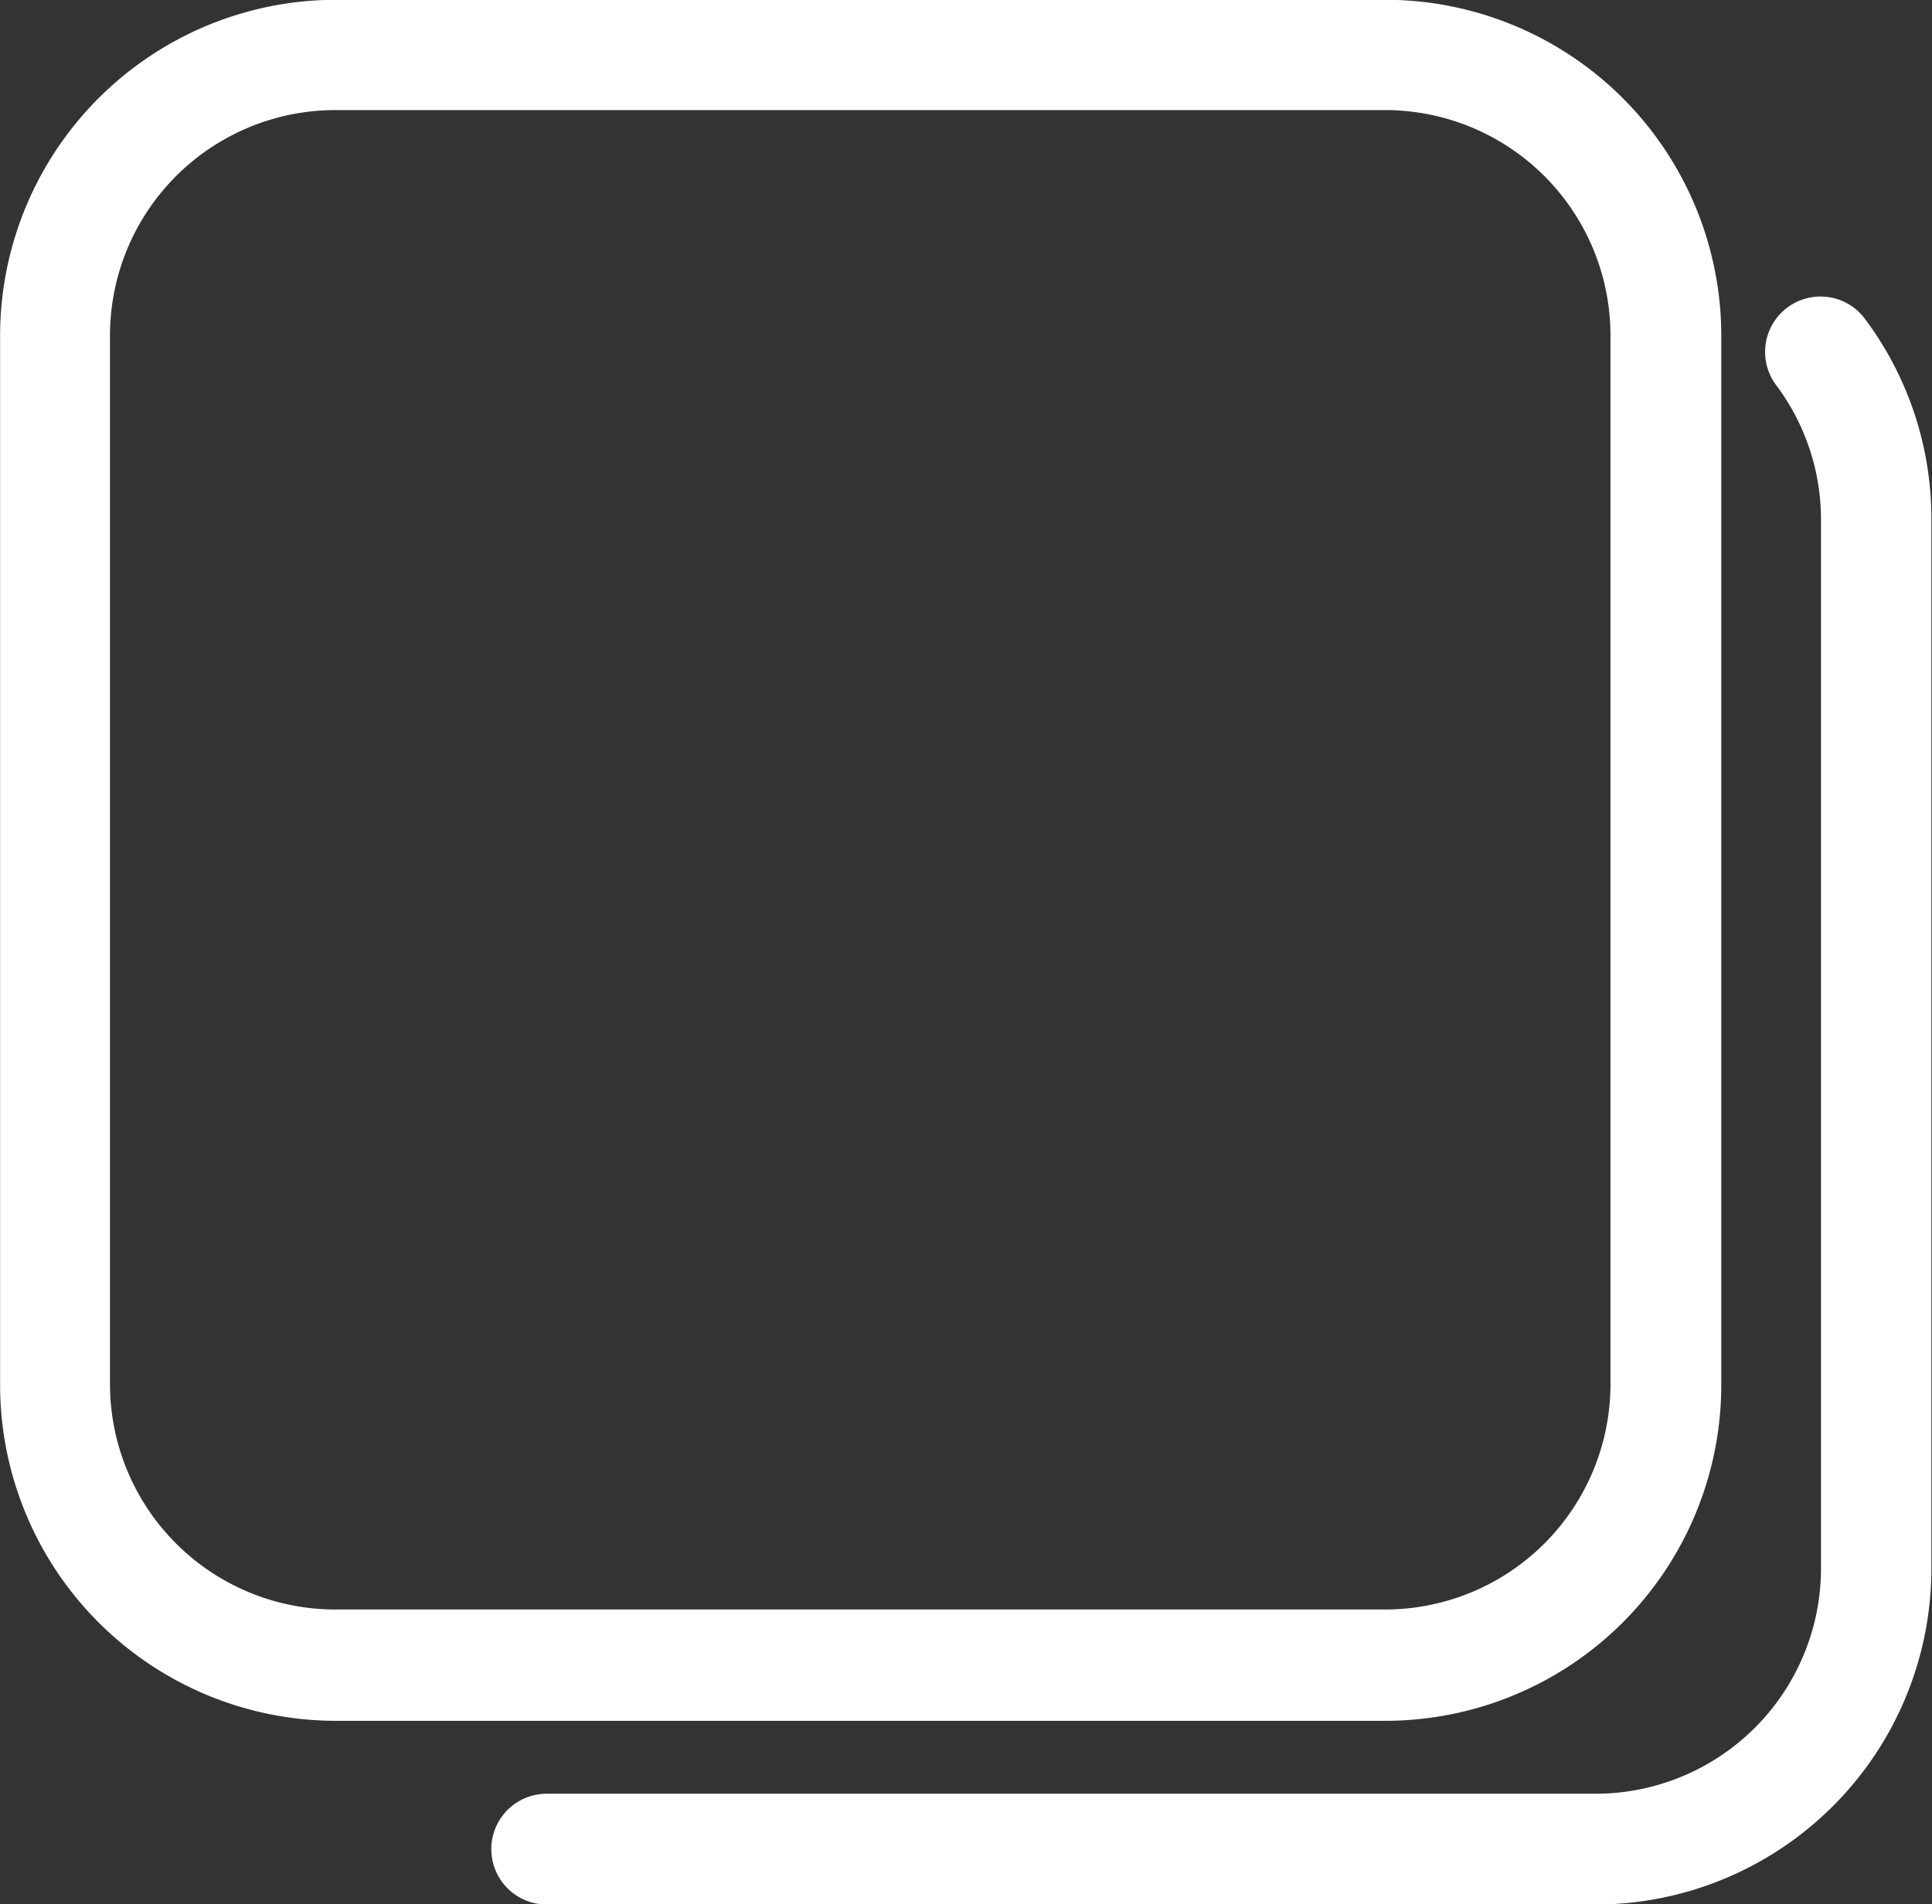
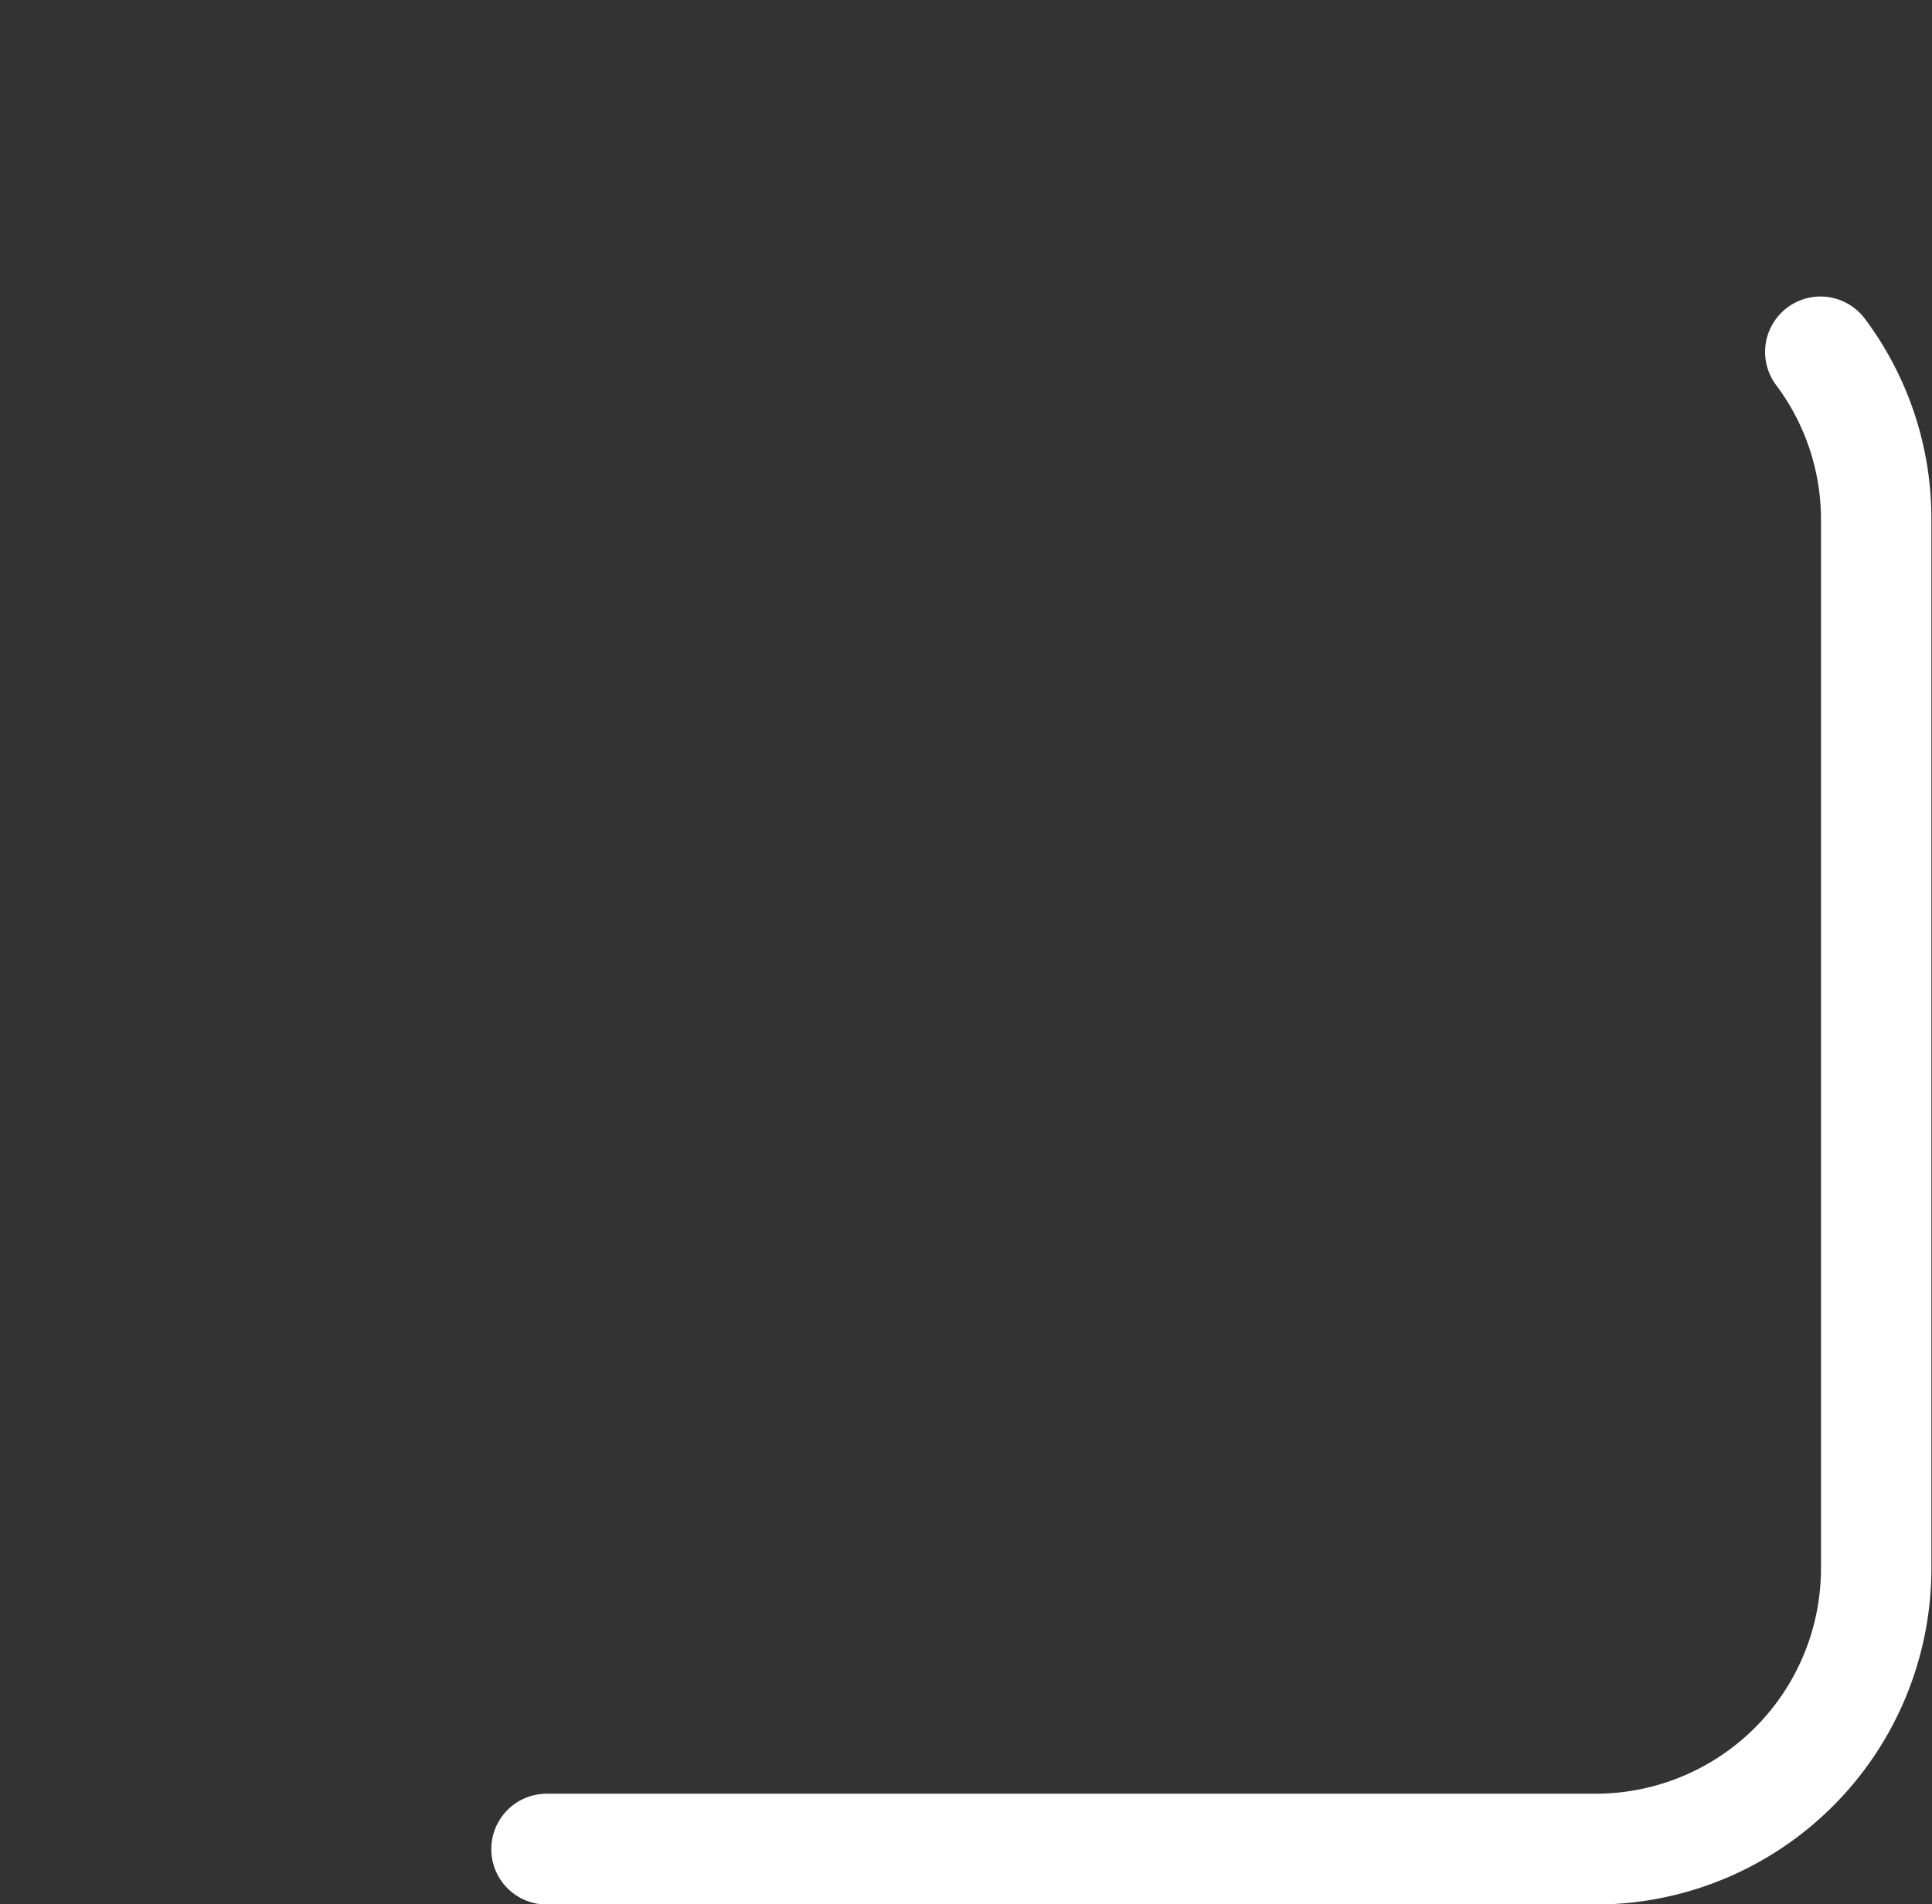
<svg xmlns="http://www.w3.org/2000/svg" data-name="Capa 1" fill="#000000" height="187" preserveAspectRatio="xMidYMid meet" version="1" viewBox="5.2 6.5 189.7 187.0" width="189.7" zoomAndPan="magnify">
  <rect x="5.2" y="6.5" width="189.7" height="187.0" fill="#333333" stroke="none" />
  <g id="change1_1">
-     <path d="M174.21,142.48v-103a33,33,0,0,0-33-33h-103a33,33,0,0,0-33,33v103a33,33,0,0,0,33,33H141.21A33,33,0,0,0,174.21,142.48ZM16,142.48v-103A22.14,22.14,0,0,1,38.16,17.31H141.21a22.14,22.14,0,0,1,22.12,22.12v103a22.14,22.14,0,0,1-22.12,22.12h-103A22.14,22.14,0,0,1,16,142.48Z" fill="#ffffff" />
-   </g>
+     </g>
  <g id="change1_2">
    <path d="M188.24,37.71a5.44,5.44,0,0,0-8.7,6.53A22,22,0,0,1,184,57.52v103a22.14,22.14,0,0,1-22.12,22.12h-103a5.44,5.44,0,1,0,0,10.88H161.84a33,33,0,0,0,33-33v-103A32.73,32.73,0,0,0,188.24,37.71Z" fill="#ffffff" />
  </g>
</svg>